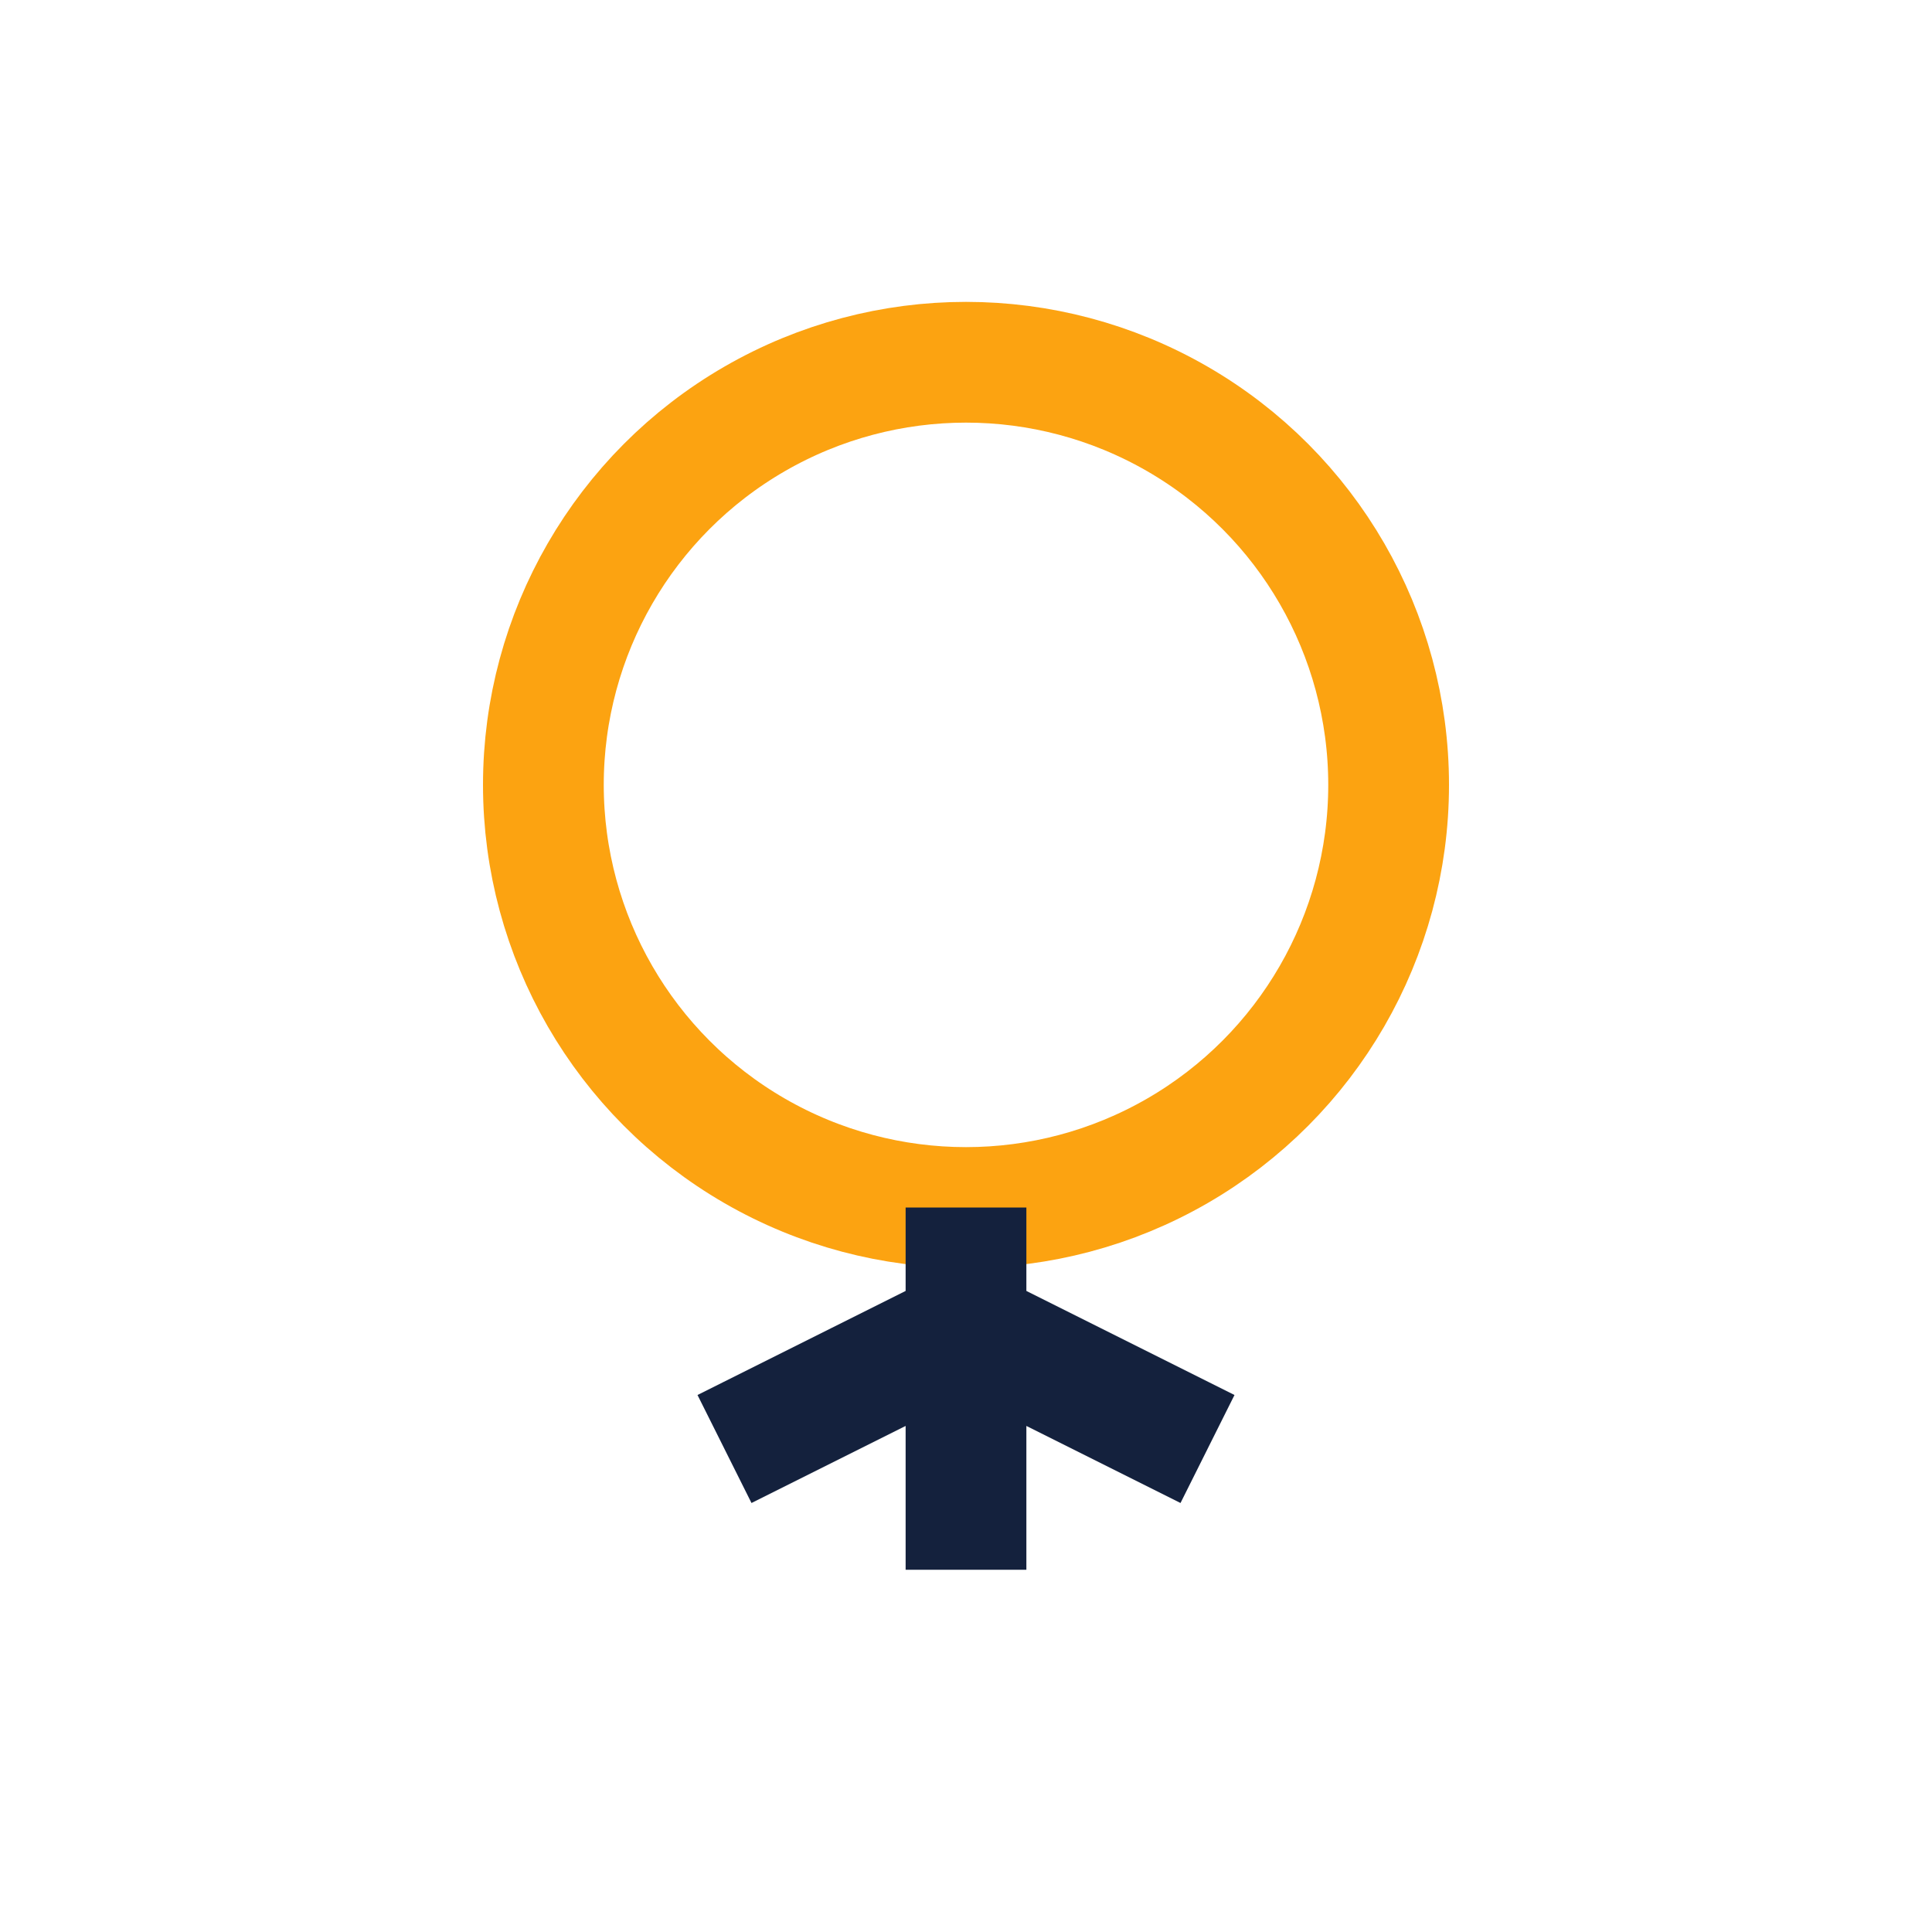
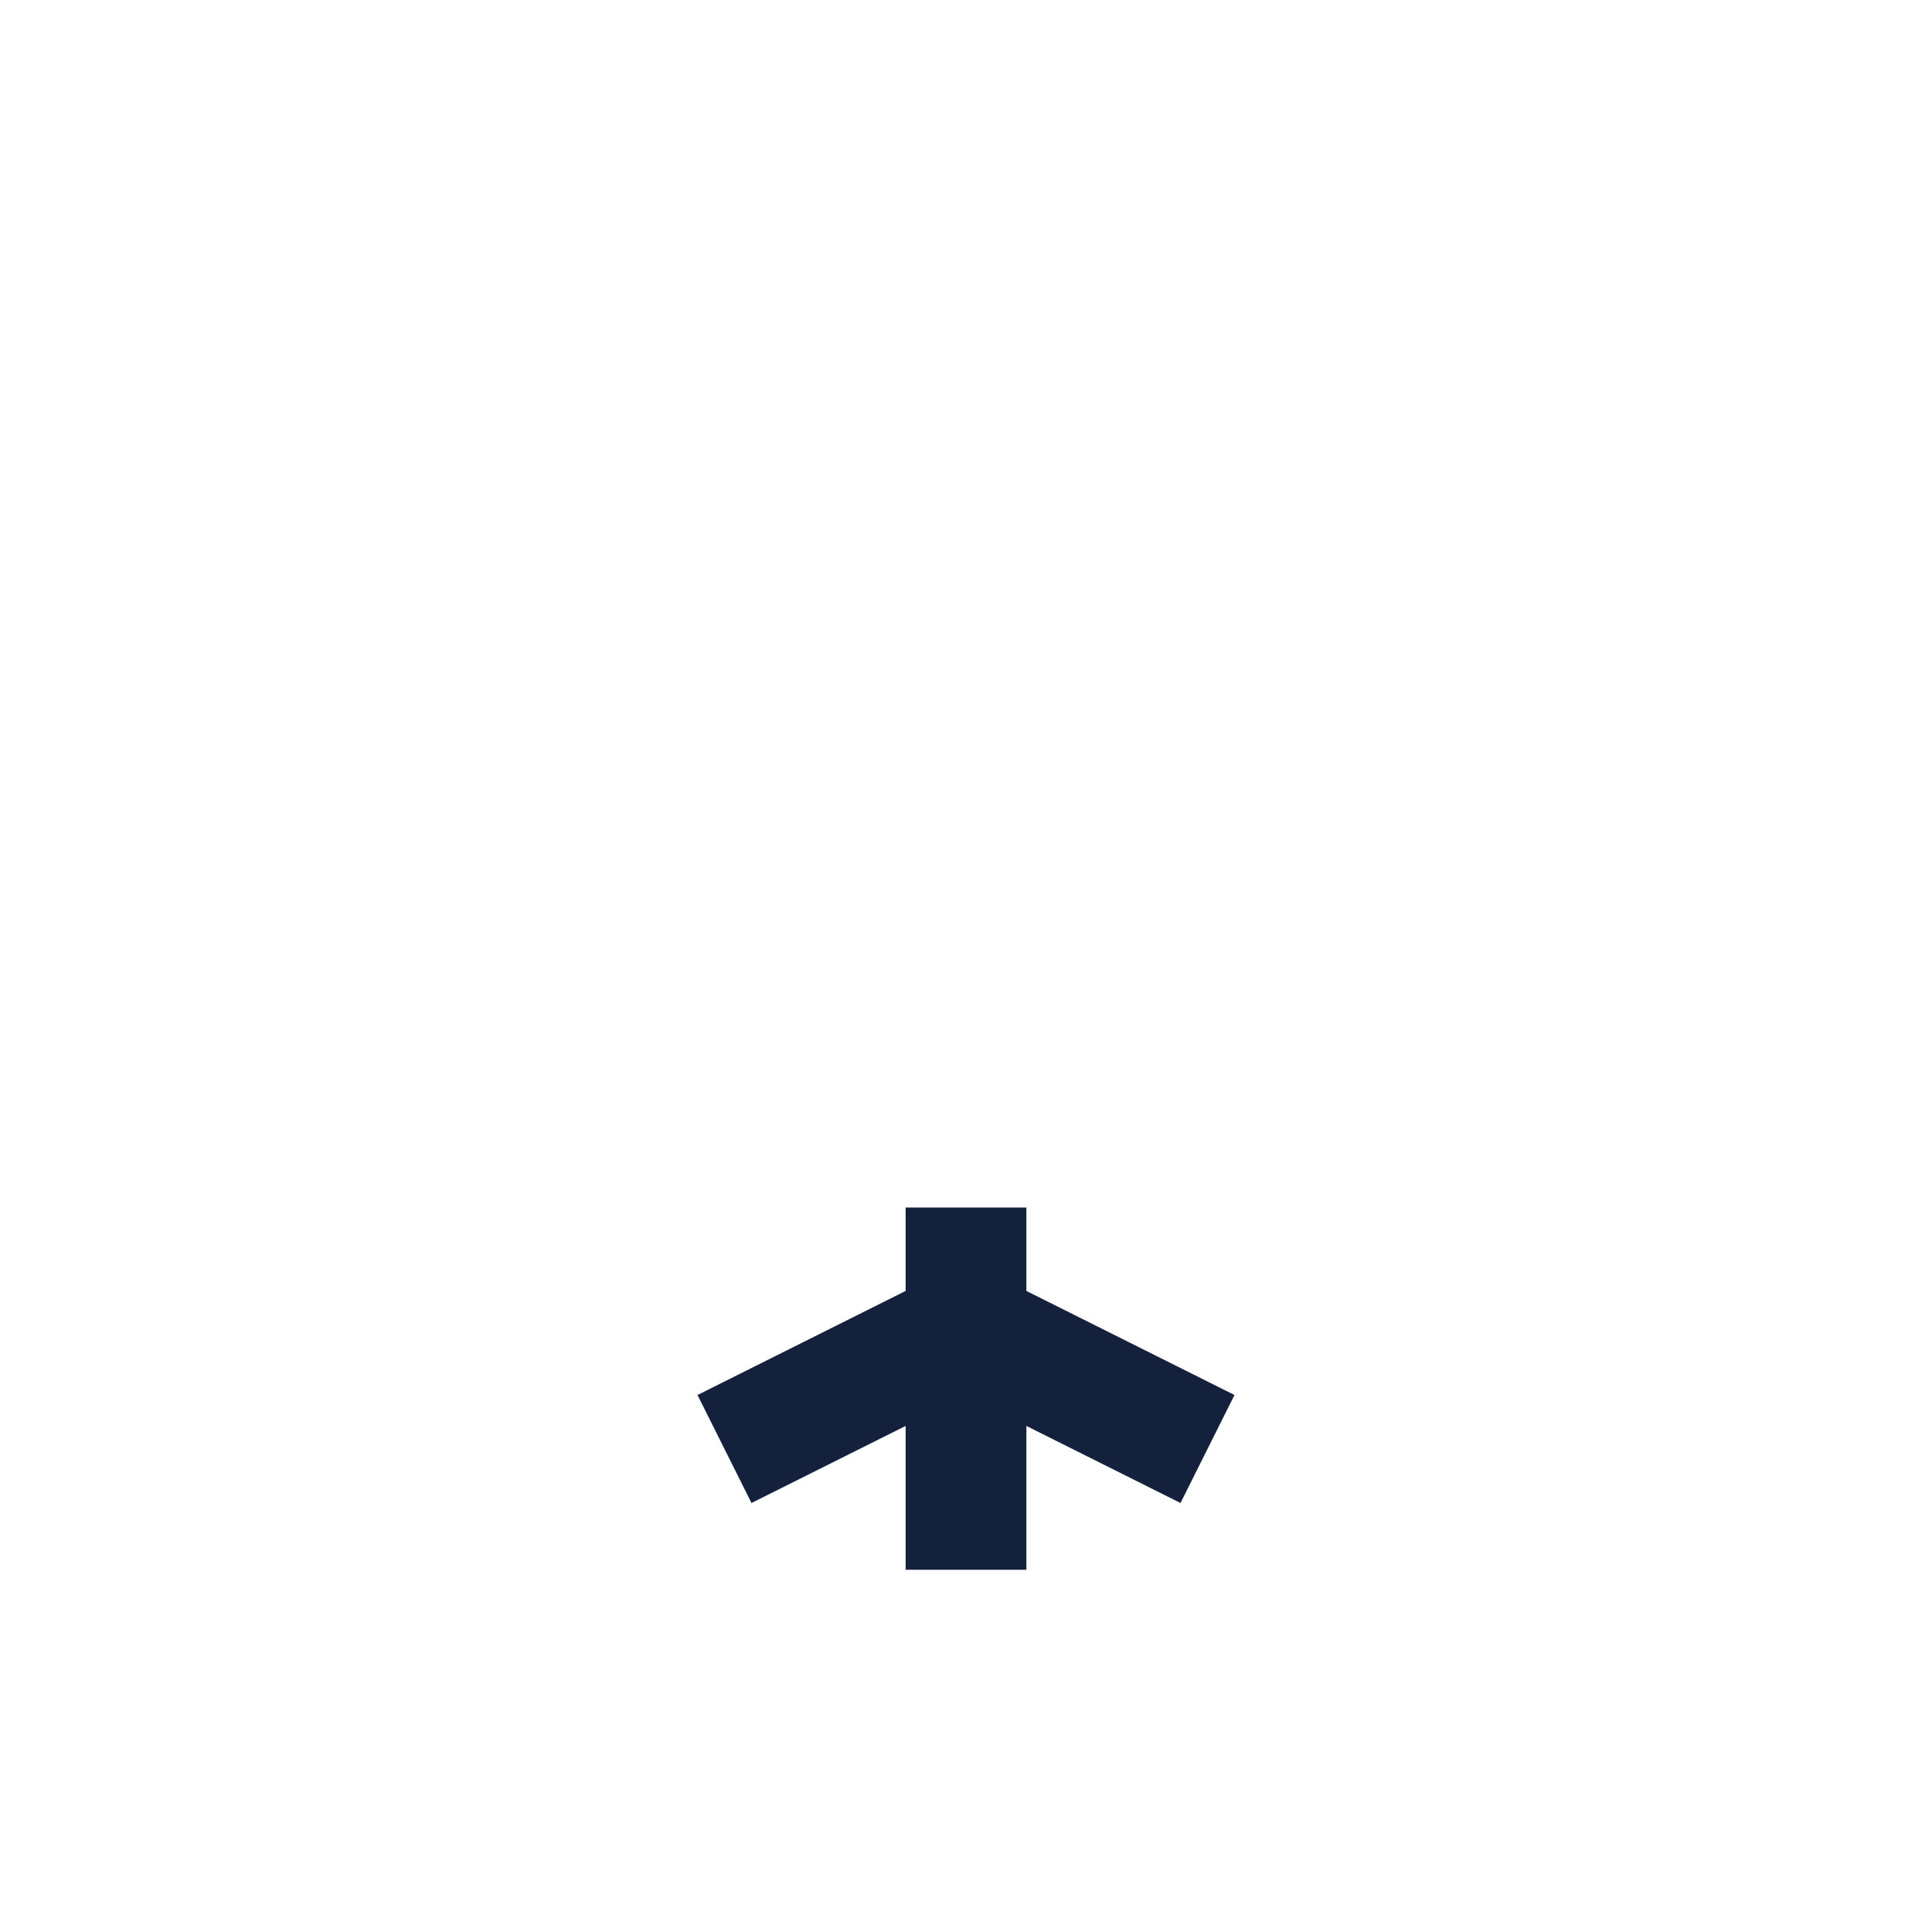
<svg xmlns="http://www.w3.org/2000/svg" width="32" height="32" viewBox="0 0 32 32">
-   <circle cx="16" cy="13" r="7" fill="none" stroke="#FCA311" stroke-width="2" />
  <path d="M16 20v6M12 24l4-2 4 2" stroke="#14213D" stroke-width="2" fill="none" />
</svg>